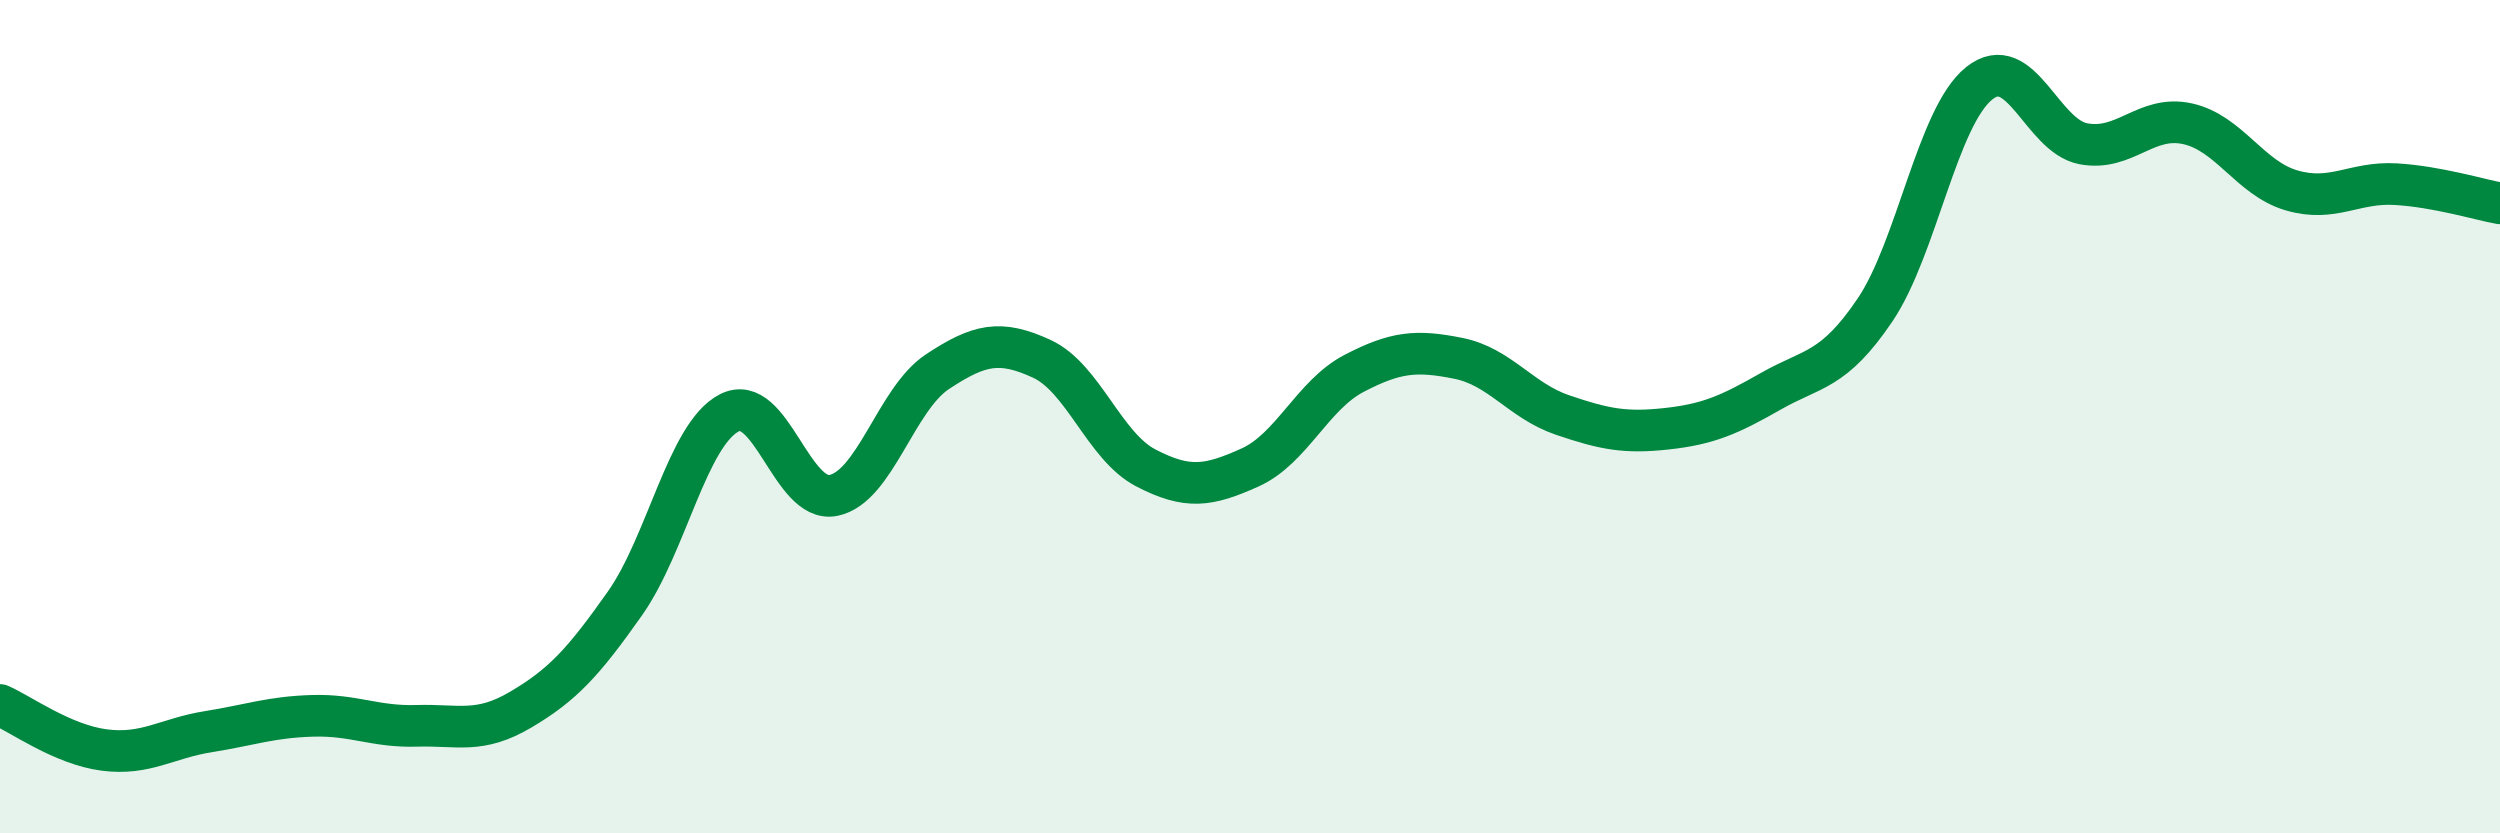
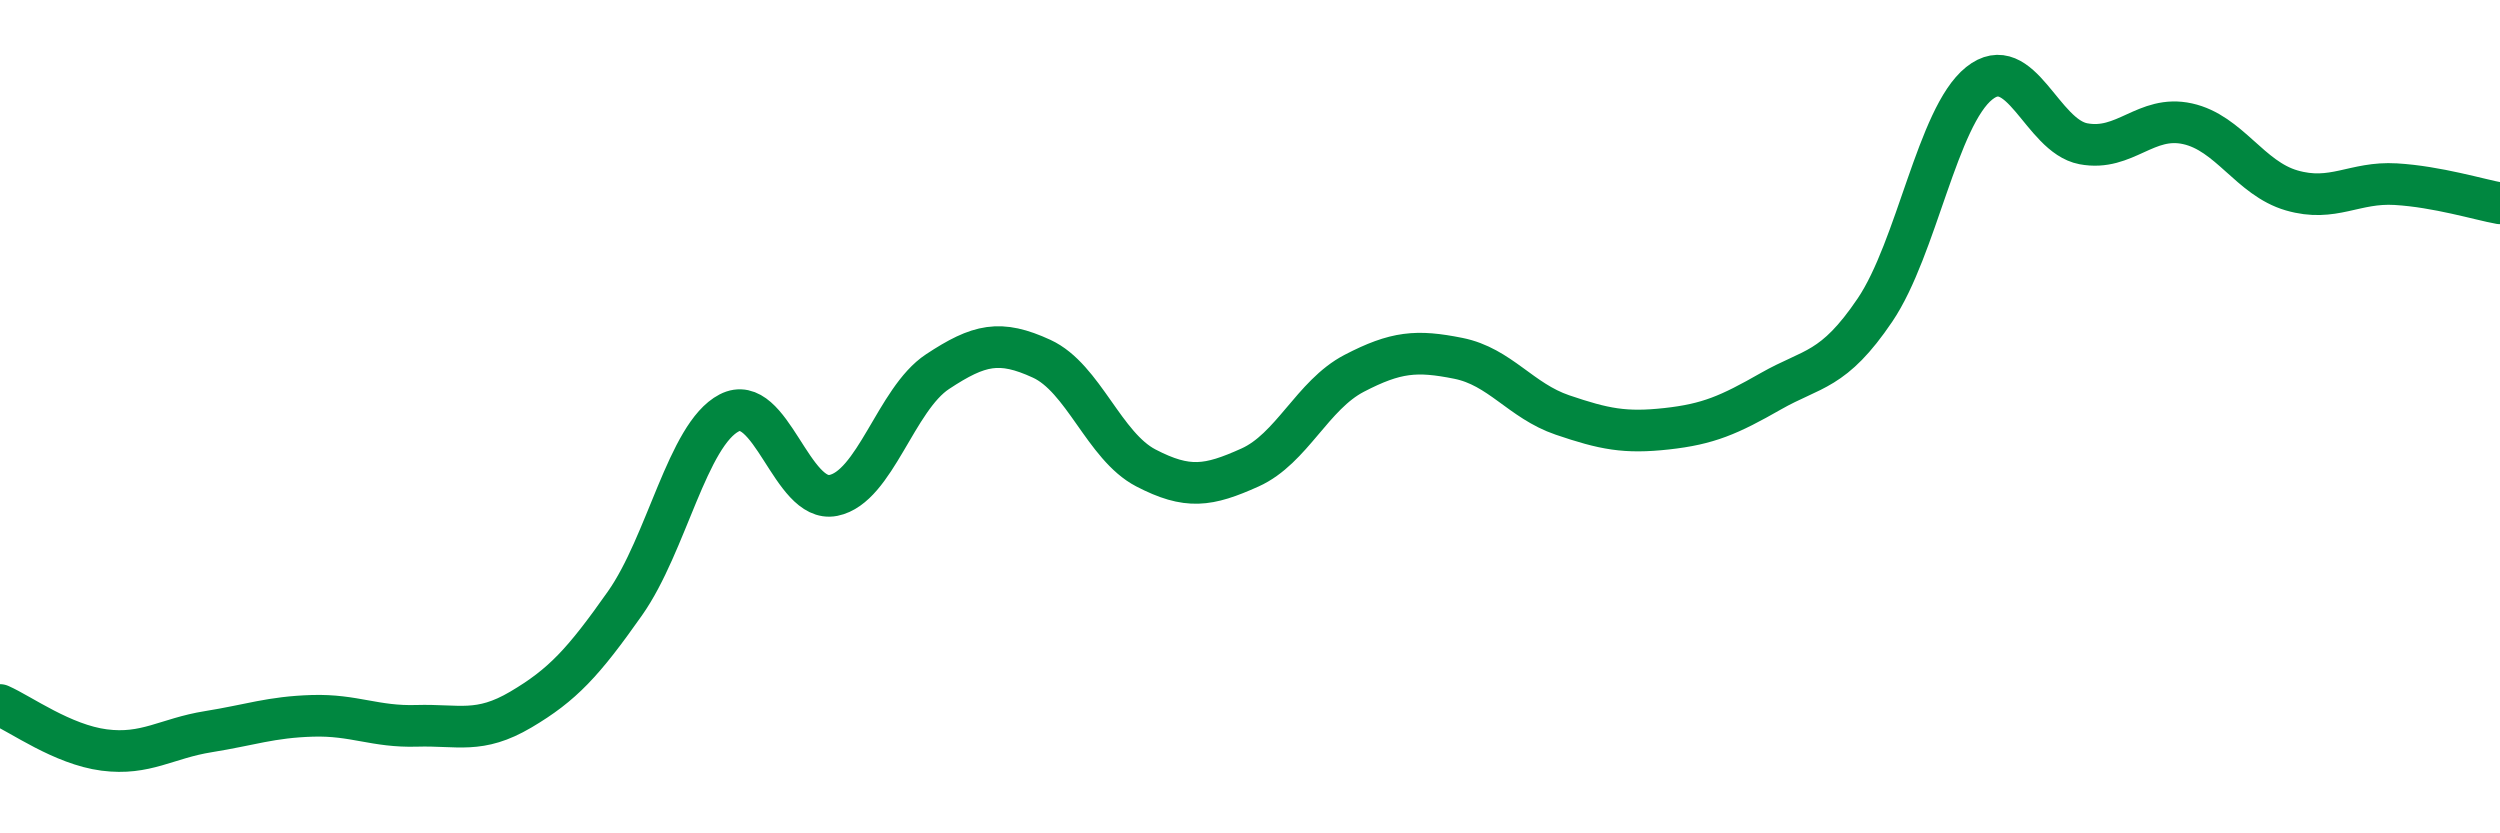
<svg xmlns="http://www.w3.org/2000/svg" width="60" height="20" viewBox="0 0 60 20">
-   <path d="M 0,16.92 C 0.5,17.14 1.5,17.87 2.5,18 C 3.5,18.13 4,17.72 5,17.56 C 6,17.4 6.5,17.21 7.5,17.18 C 8.5,17.15 9,17.45 10,17.42 C 11,17.39 11.5,17.62 12.5,17.03 C 13.5,16.44 14,15.9 15,14.48 C 16,13.06 16.5,10.43 17.5,9.91 C 18.5,9.39 19,12.09 20,11.89 C 21,11.69 21.5,9.58 22.5,8.92 C 23.5,8.26 24,8.15 25,8.61 C 26,9.07 26.5,10.71 27.5,11.23 C 28.5,11.75 29,11.67 30,11.22 C 31,10.77 31.5,9.48 32.5,8.96 C 33.5,8.44 34,8.4 35,8.6 C 36,8.8 36.5,9.62 37.5,9.96 C 38.5,10.3 39,10.4 40,10.29 C 41,10.18 41.5,9.96 42.5,9.39 C 43.5,8.82 44,8.92 45,7.44 C 46,5.96 46.5,2.8 47.5,2 C 48.5,1.2 49,3.26 50,3.45 C 51,3.64 51.5,2.75 52.5,2.97 C 53.5,3.19 54,4.28 55,4.57 C 56,4.86 56.5,4.36 57.5,4.42 C 58.5,4.48 59.5,4.79 60,4.88L60 20L0 20Z" fill="#008740" opacity="0.1" stroke-linecap="round" stroke-linejoin="round" />
  <path d="M 0,16.92 C 0.5,17.14 1.5,17.87 2.5,18 C 3.5,18.13 4,17.72 5,17.56 C 6,17.4 6.5,17.21 7.5,17.18 C 8.5,17.15 9,17.45 10,17.42 C 11,17.39 11.5,17.62 12.5,17.03 C 13.5,16.44 14,15.9 15,14.48 C 16,13.06 16.5,10.43 17.5,9.91 C 18.5,9.39 19,12.09 20,11.89 C 21,11.69 21.5,9.58 22.5,8.92 C 23.5,8.26 24,8.15 25,8.61 C 26,9.07 26.5,10.71 27.5,11.23 C 28.5,11.75 29,11.67 30,11.22 C 31,10.77 31.5,9.48 32.5,8.96 C 33.5,8.44 34,8.4 35,8.6 C 36,8.8 36.5,9.62 37.5,9.96 C 38.5,10.3 39,10.4 40,10.29 C 41,10.18 41.5,9.96 42.5,9.39 C 43.5,8.82 44,8.92 45,7.44 C 46,5.96 46.5,2.8 47.5,2 C 48.5,1.2 49,3.26 50,3.45 C 51,3.64 51.5,2.75 52.5,2.97 C 53.5,3.19 54,4.28 55,4.57 C 56,4.86 56.5,4.36 57.5,4.42 C 58.5,4.48 59.5,4.79 60,4.88" stroke="#008740" stroke-width="1" fill="none" stroke-linecap="round" stroke-linejoin="round" />
</svg>